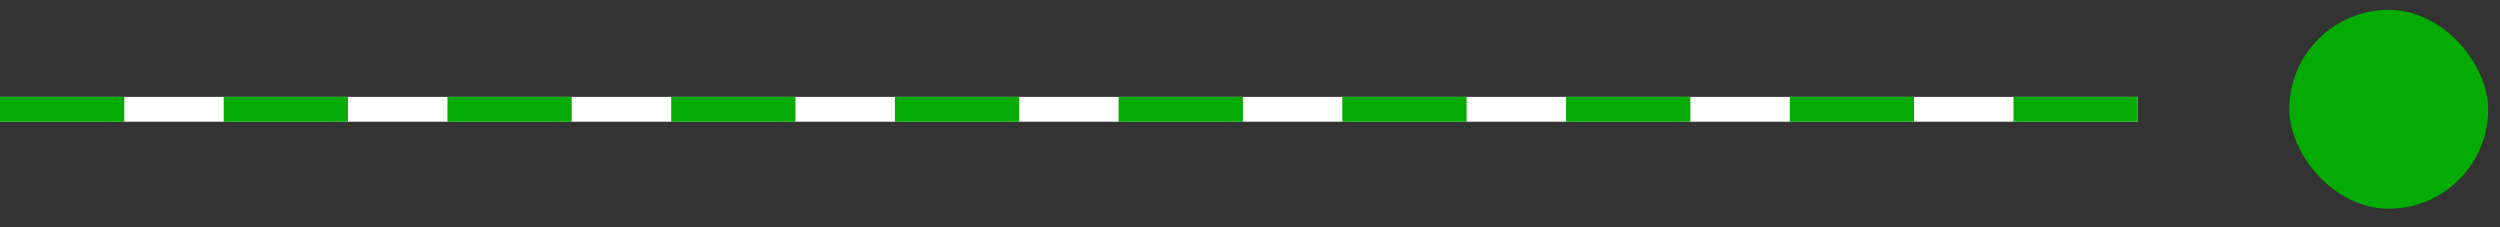
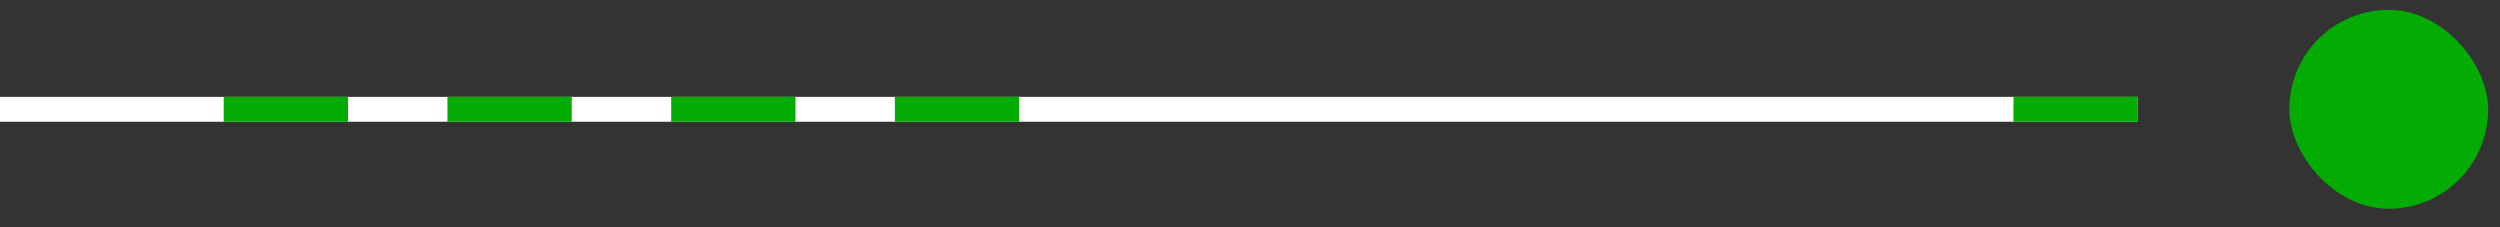
<svg xmlns="http://www.w3.org/2000/svg" width="132" height="12" viewBox="0 0 132 12" fill="none">
  <rect x="0" y="0" width="132" height="12" fill="#333333" stroke="none" />
  <g clip-path="url(#clip0_1277_5345)">
    <rect width="112.875" height="1.312" transform="translate(0 5.115)" fill="white" />
-     <rect width="6.562" height="1.312" transform="translate(0 5.115)" fill="#03AB02" />
    <rect width="6.562" height="1.312" transform="translate(11.812 5.115)" fill="#03AB02" />
    <rect width="6.562" height="1.312" transform="translate(23.625 5.115)" fill="#03AB02" />
    <rect width="6.562" height="1.312" transform="translate(35.438 5.115)" fill="#03AB02" />
    <rect width="6.562" height="1.312" transform="translate(47.25 5.115)" fill="#03AB02" />
-     <rect width="6.562" height="1.312" transform="translate(59.062 5.115)" fill="#03AB02" />
-     <rect width="6.562" height="1.312" transform="translate(70.875 5.115)" fill="#03AB02" />
-     <rect width="6.562" height="1.312" transform="translate(82.688 5.115)" fill="#03AB02" />
-     <rect width="6.562" height="1.312" transform="translate(94.5 5.115)" fill="#03AB02" />
    <rect width="6.562" height="1.312" transform="translate(106.312 5.115)" fill="#03AB02" />
  </g>
  <rect x="120.875" y="0.521" width="10.5" height="10.5" rx="5.25" fill="#03AB02" />
  <defs>
    <clipPath id="clip0_1277_5345">
      <rect width="112.875" height="1.312" fill="white" transform="translate(0 5.115)" />
    </clipPath>
  </defs>
</svg>